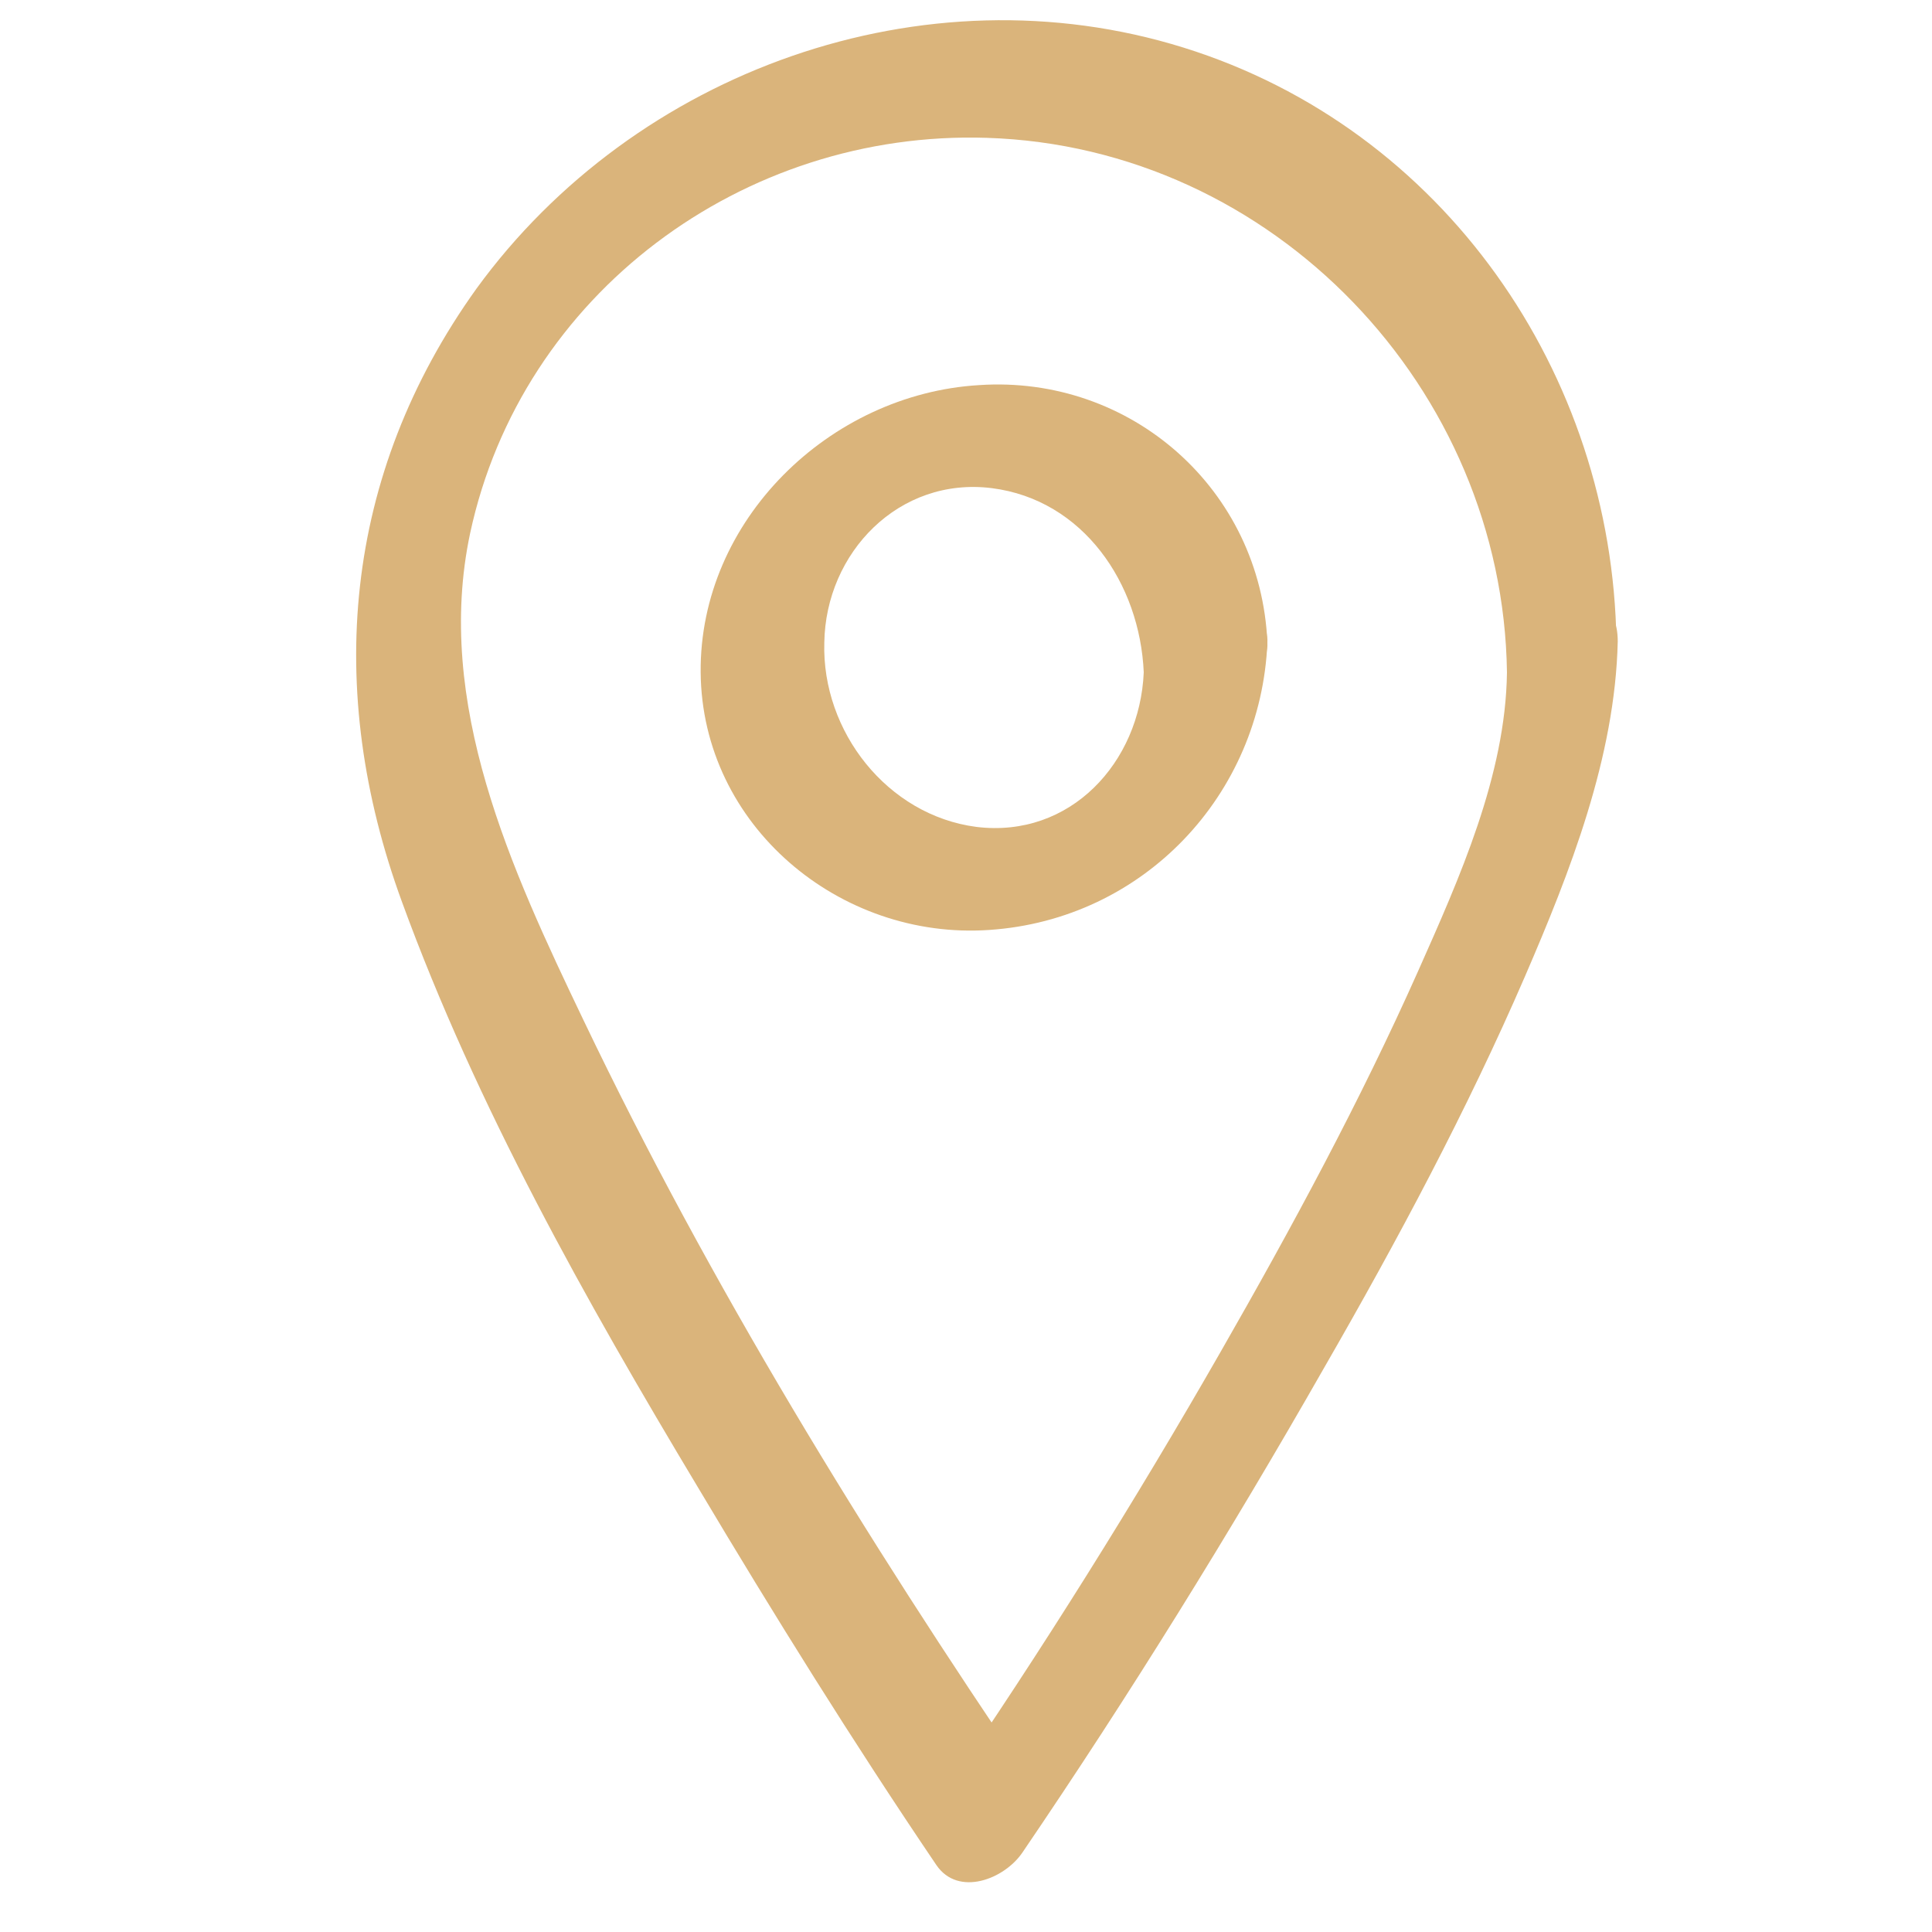
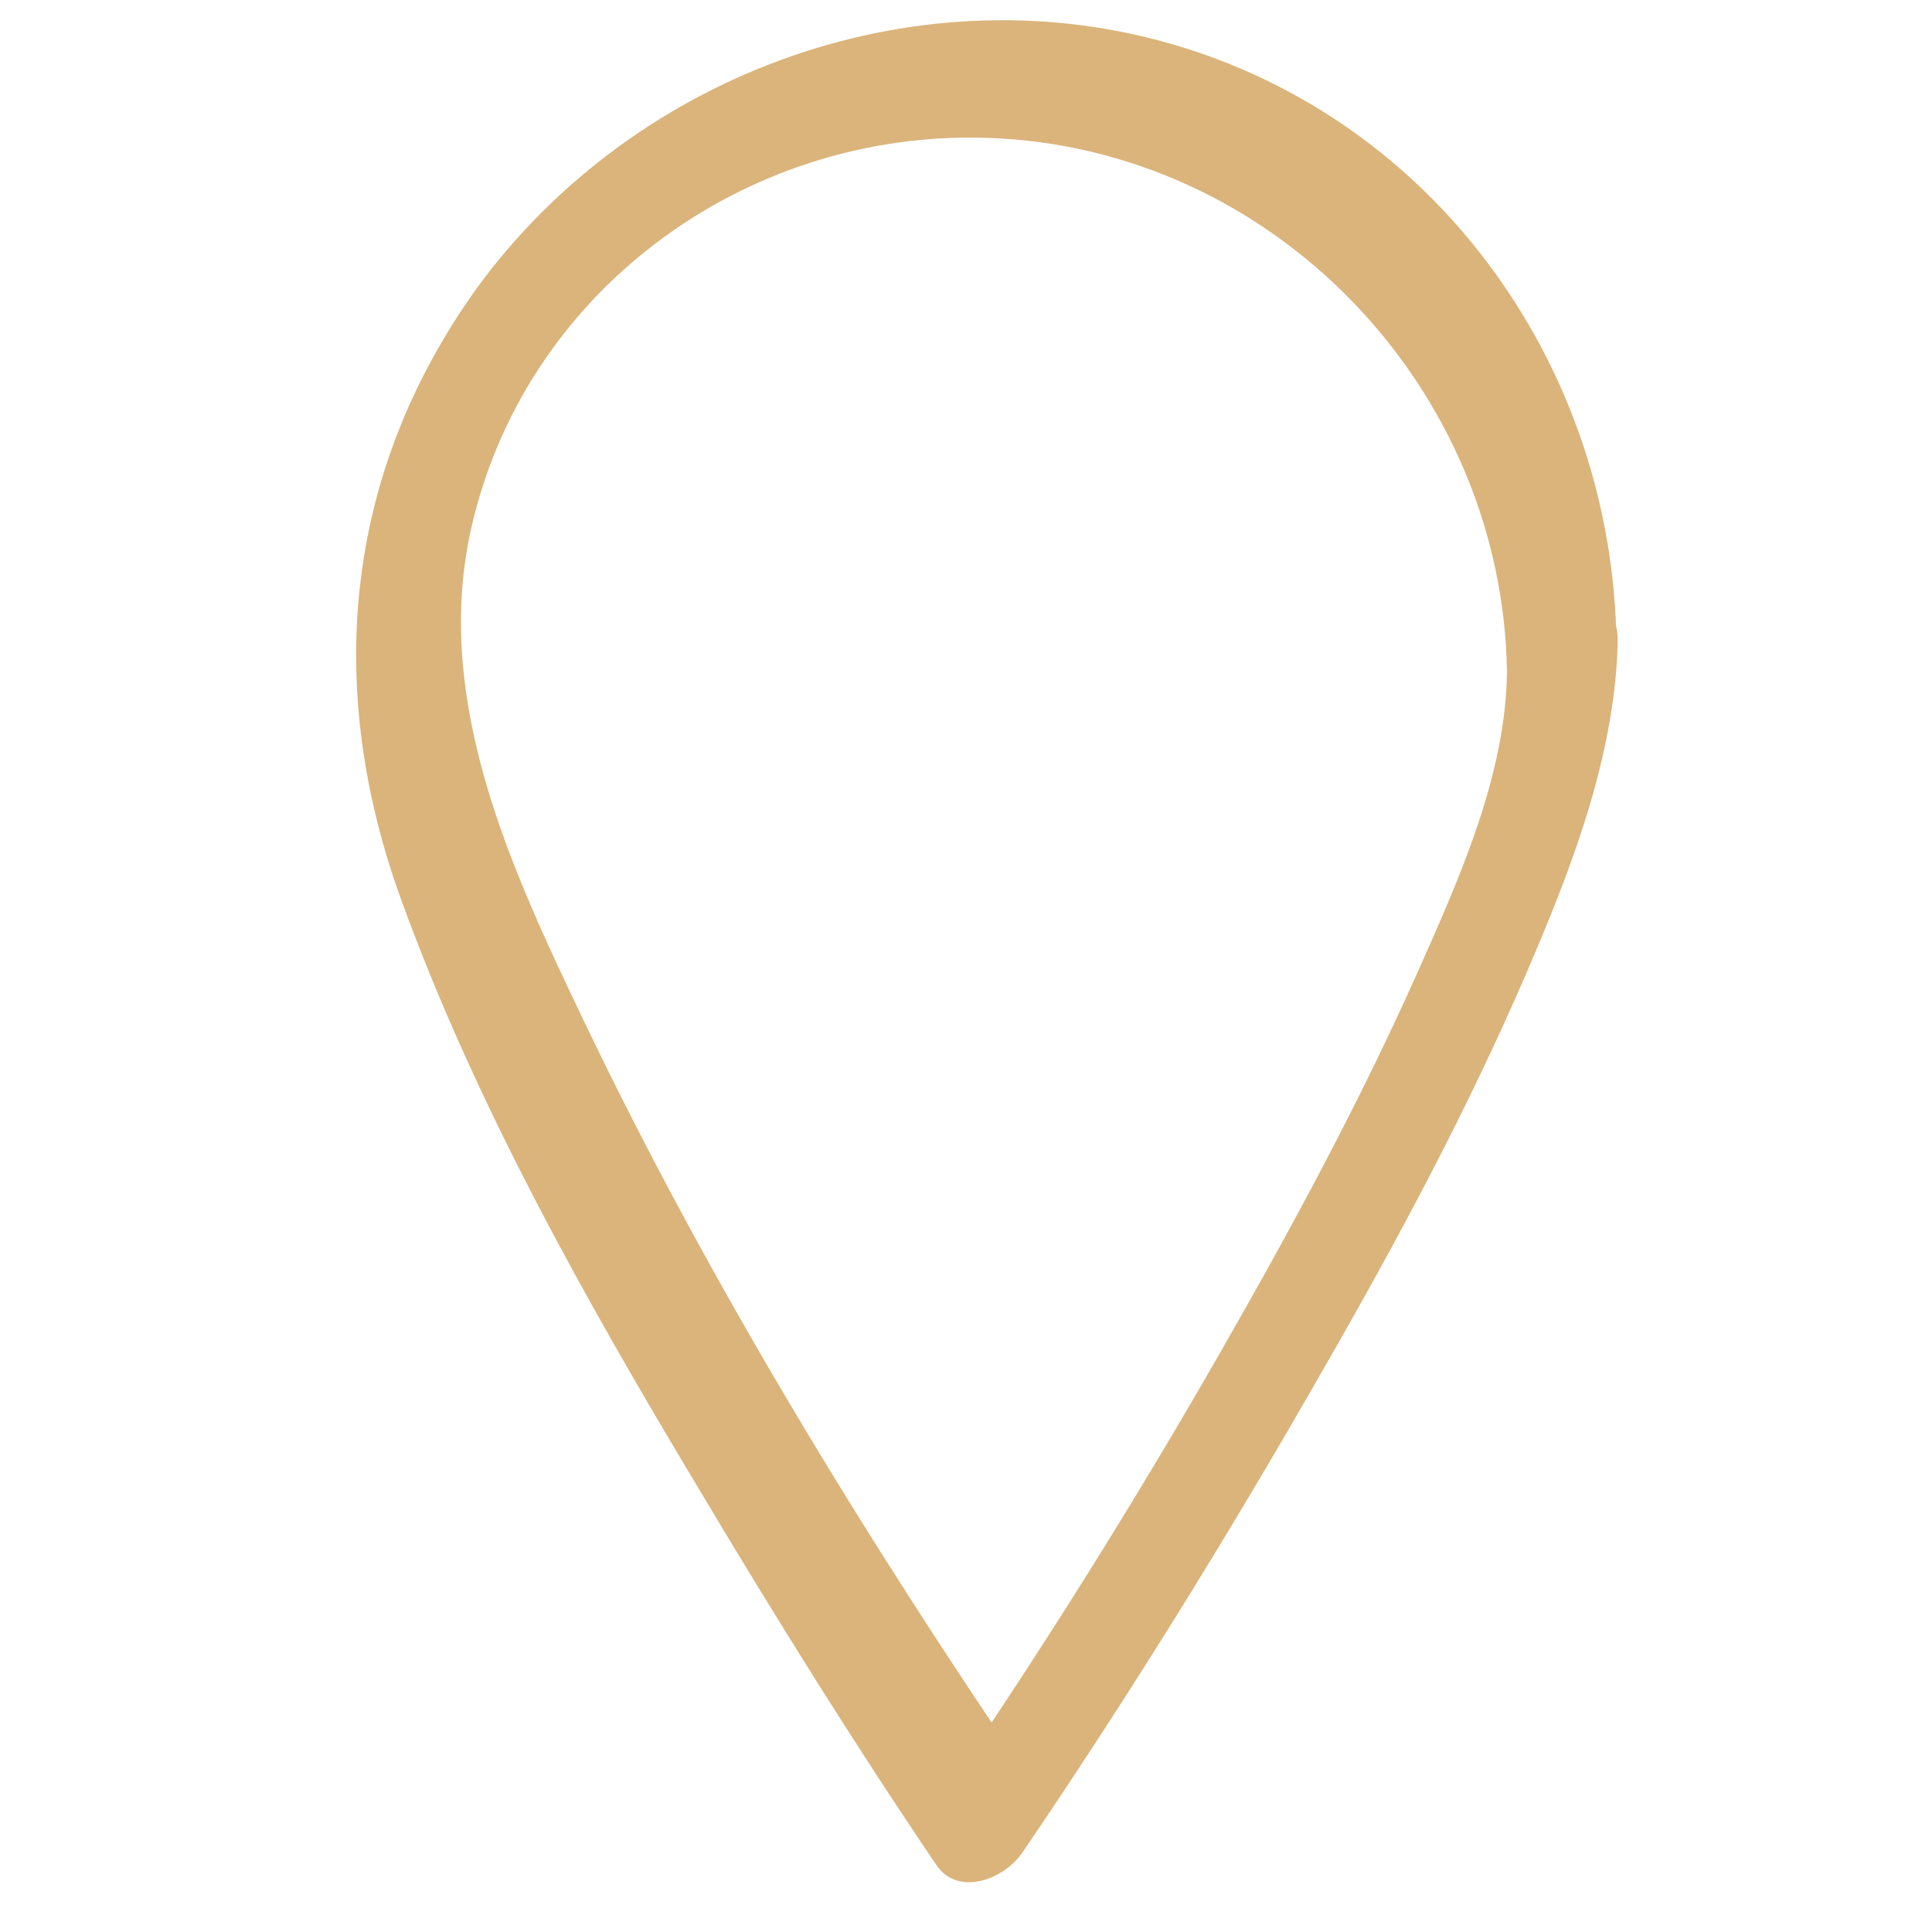
<svg xmlns="http://www.w3.org/2000/svg" viewBox="0 0 50.00 50.00" data-guides="{&quot;vertical&quot;:[],&quot;horizontal&quot;:[]}">
  <path fill="#dab47b" stroke="none" fill-opacity="1" stroke-width="1" stroke-opacity="1" class="st0" id="tSvg43db61664f" title="Path 9" d="M39 17.4C38.967 20.067 37.767 22.733 36.7 25.133C35.2 28.5 33.433 31.767 31.6 34.967C29.367 38.867 26.967 42.7 24.433 46.4C25.167 46.3 25.933 46.2 26.667 46.067C22.4 39.8 18.367 33.233 15.1 26.4C13.233 22.5 11.233 18.2 12.167 13.8C13.5 7.6 19.233 3.367 25.533 3.567C32.967 3.8 38.9 10.067 39 17.4C39.033 19.467 41.867 18.2 41.833 16.6C41.733 9.667 37.367 3.333 30.633 1.233C23.9 -0.867 16.433 1.833 12.333 7.467C8.867 12.3 8.4 17.867 10.4 23.333C12.333 28.633 15.167 33.667 18.067 38.5C20.033 41.8 22.067 45.067 24.233 48.267C24.8 49.1 26 48.633 26.467 47.933C29.233 43.867 31.833 39.667 34.267 35.4C36.167 32.1 37.967 28.733 39.467 25.267C40.633 22.567 41.8 19.6 41.867 16.6C41.867 14.533 39.033 15.8 39 17.4Z" />
-   <path fill="#dab47b" stroke="none" fill-opacity="1" stroke-width="1" stroke-opacity="1" class="st0" id="tSvg17c4400ad8b" title="Path 10" d="M29.6 17.4C29.5 19.733 27.7 21.7 25.267 21.4C22.967 21.1 21.267 18.933 21.333 16.633C21.367 14.3 23.267 12.333 25.667 12.633C28.033 12.933 29.5 15.1 29.6 17.4C29.667 19.167 32.867 18.233 32.8 16.633C32.633 12.667 29.267 9.7 25.333 9.967C21.467 10.2 18.1 13.467 18.133 17.4C18.167 21.367 21.733 24.333 25.6 24.067C29.6 23.8 32.633 20.567 32.8 16.633C32.867 14.9 29.667 15.8 29.6 17.4Z" />
  <defs />
</svg>